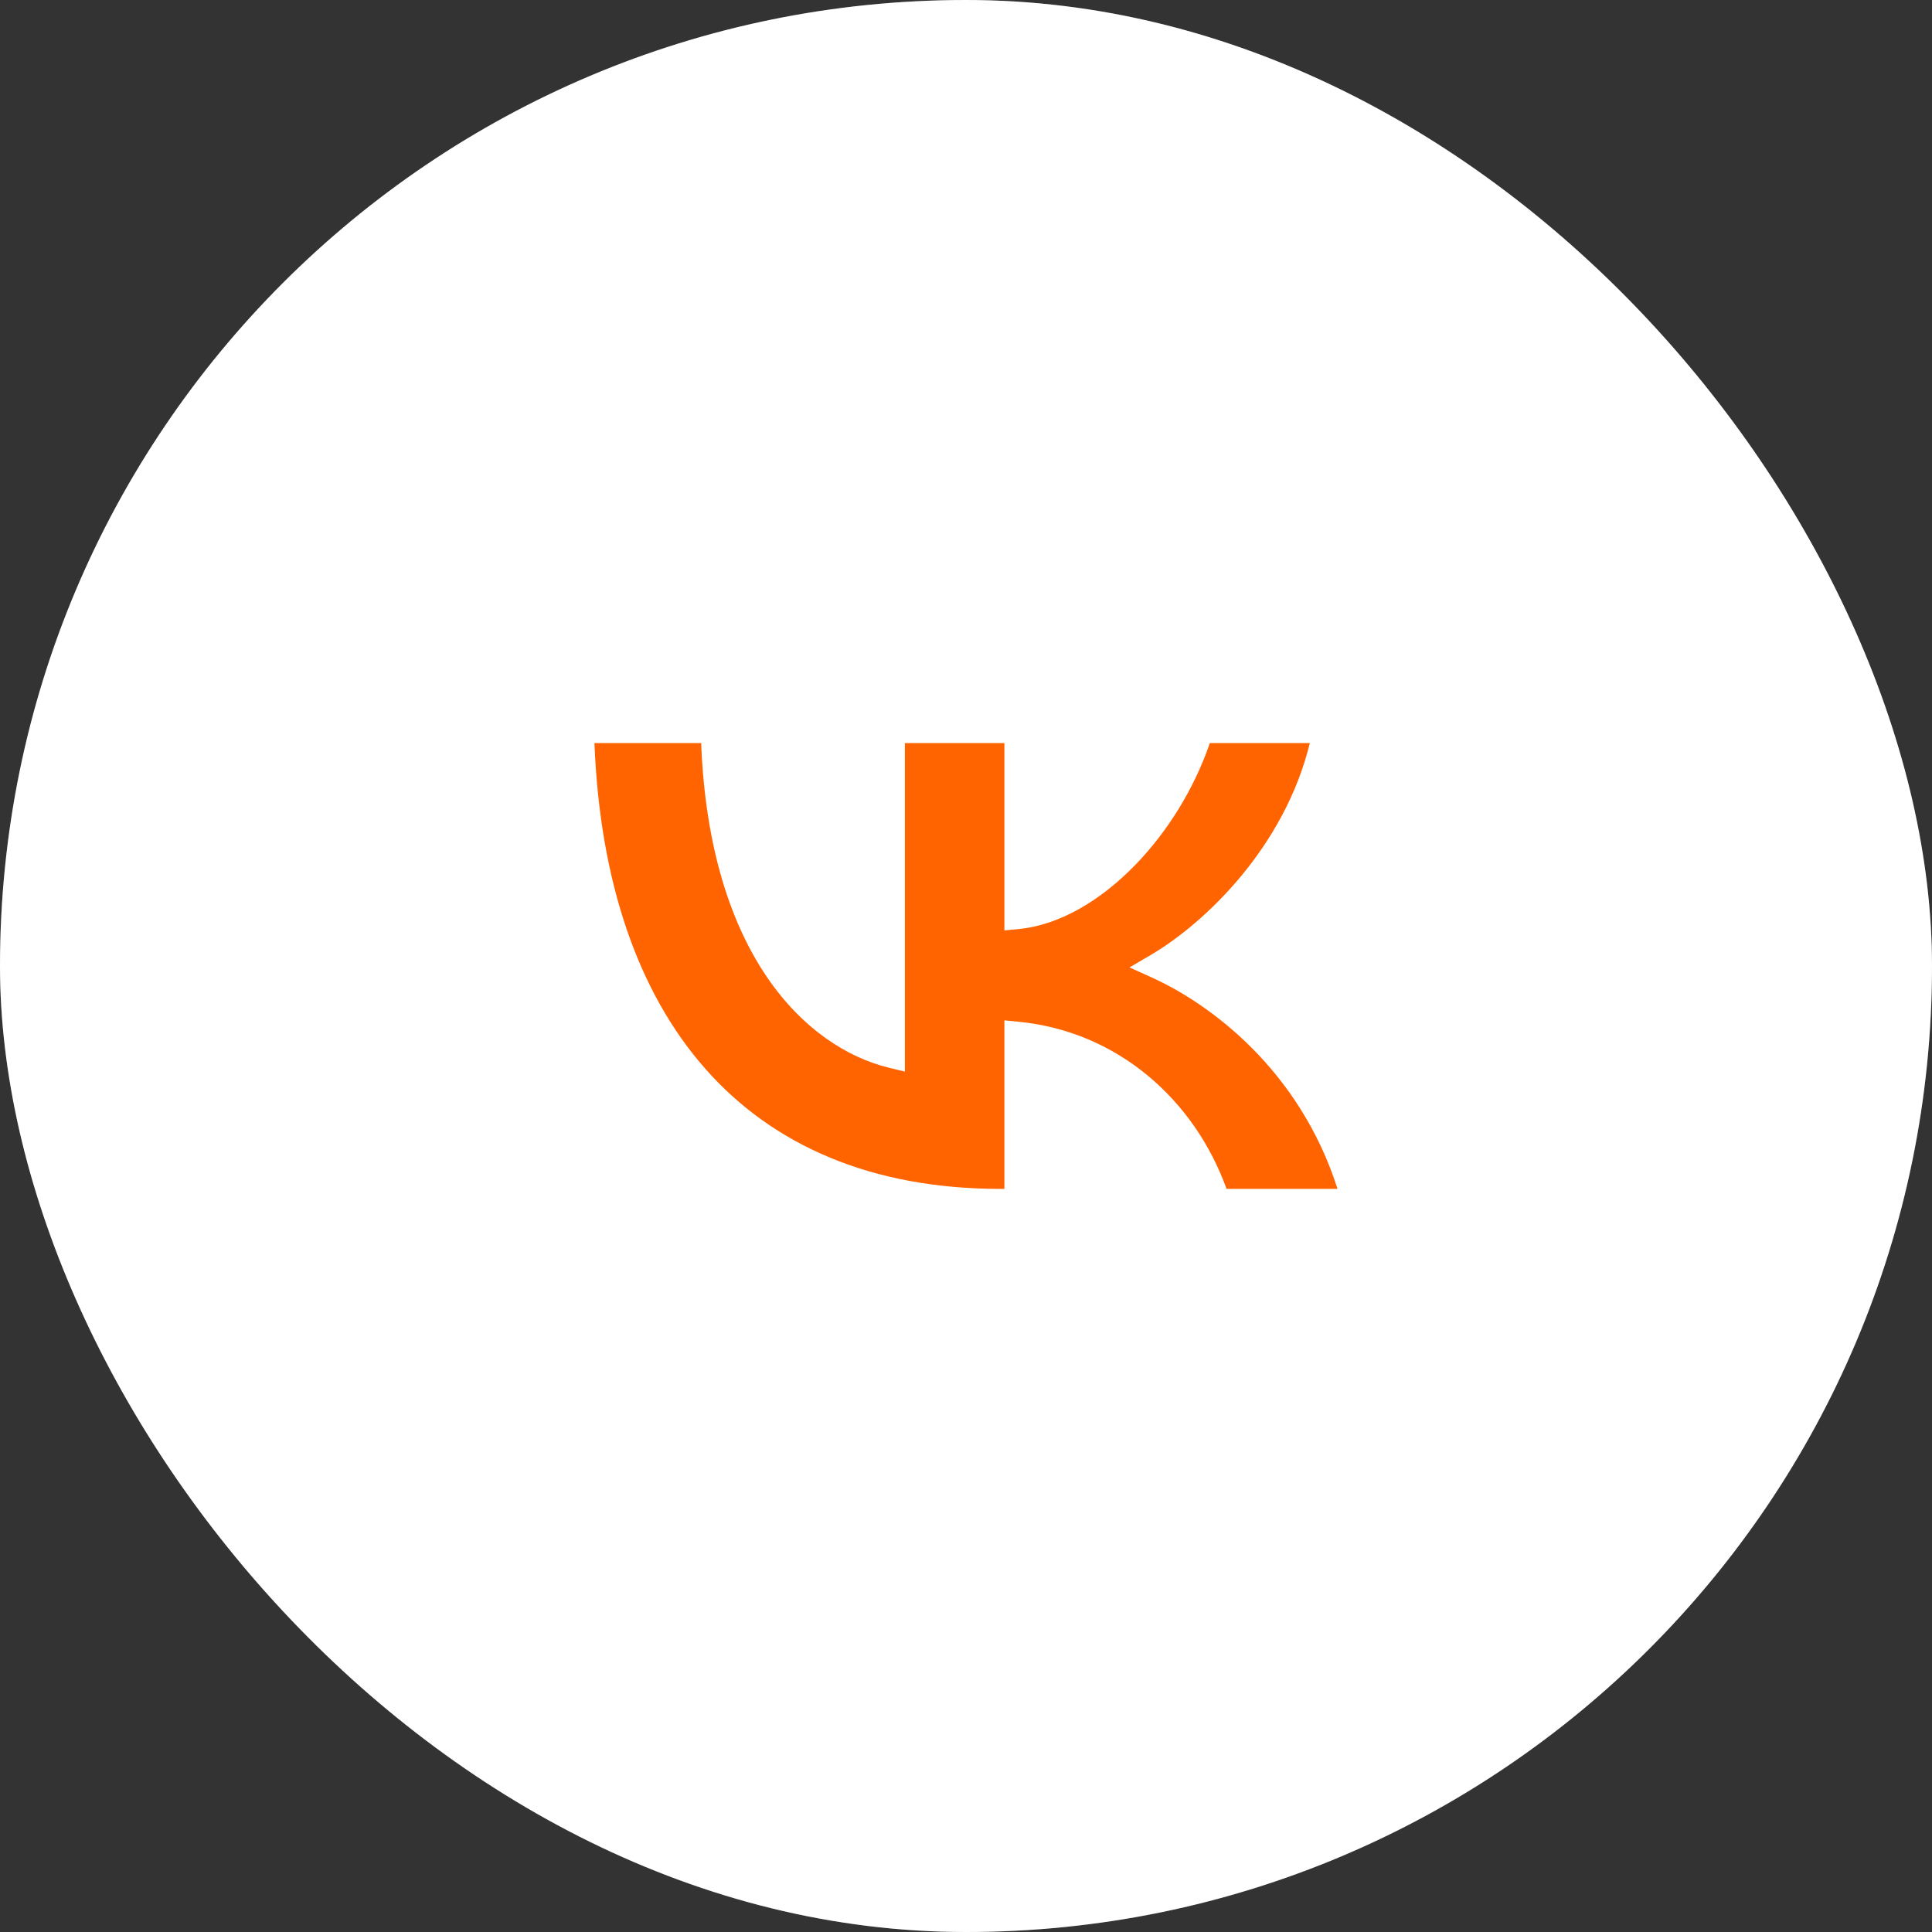
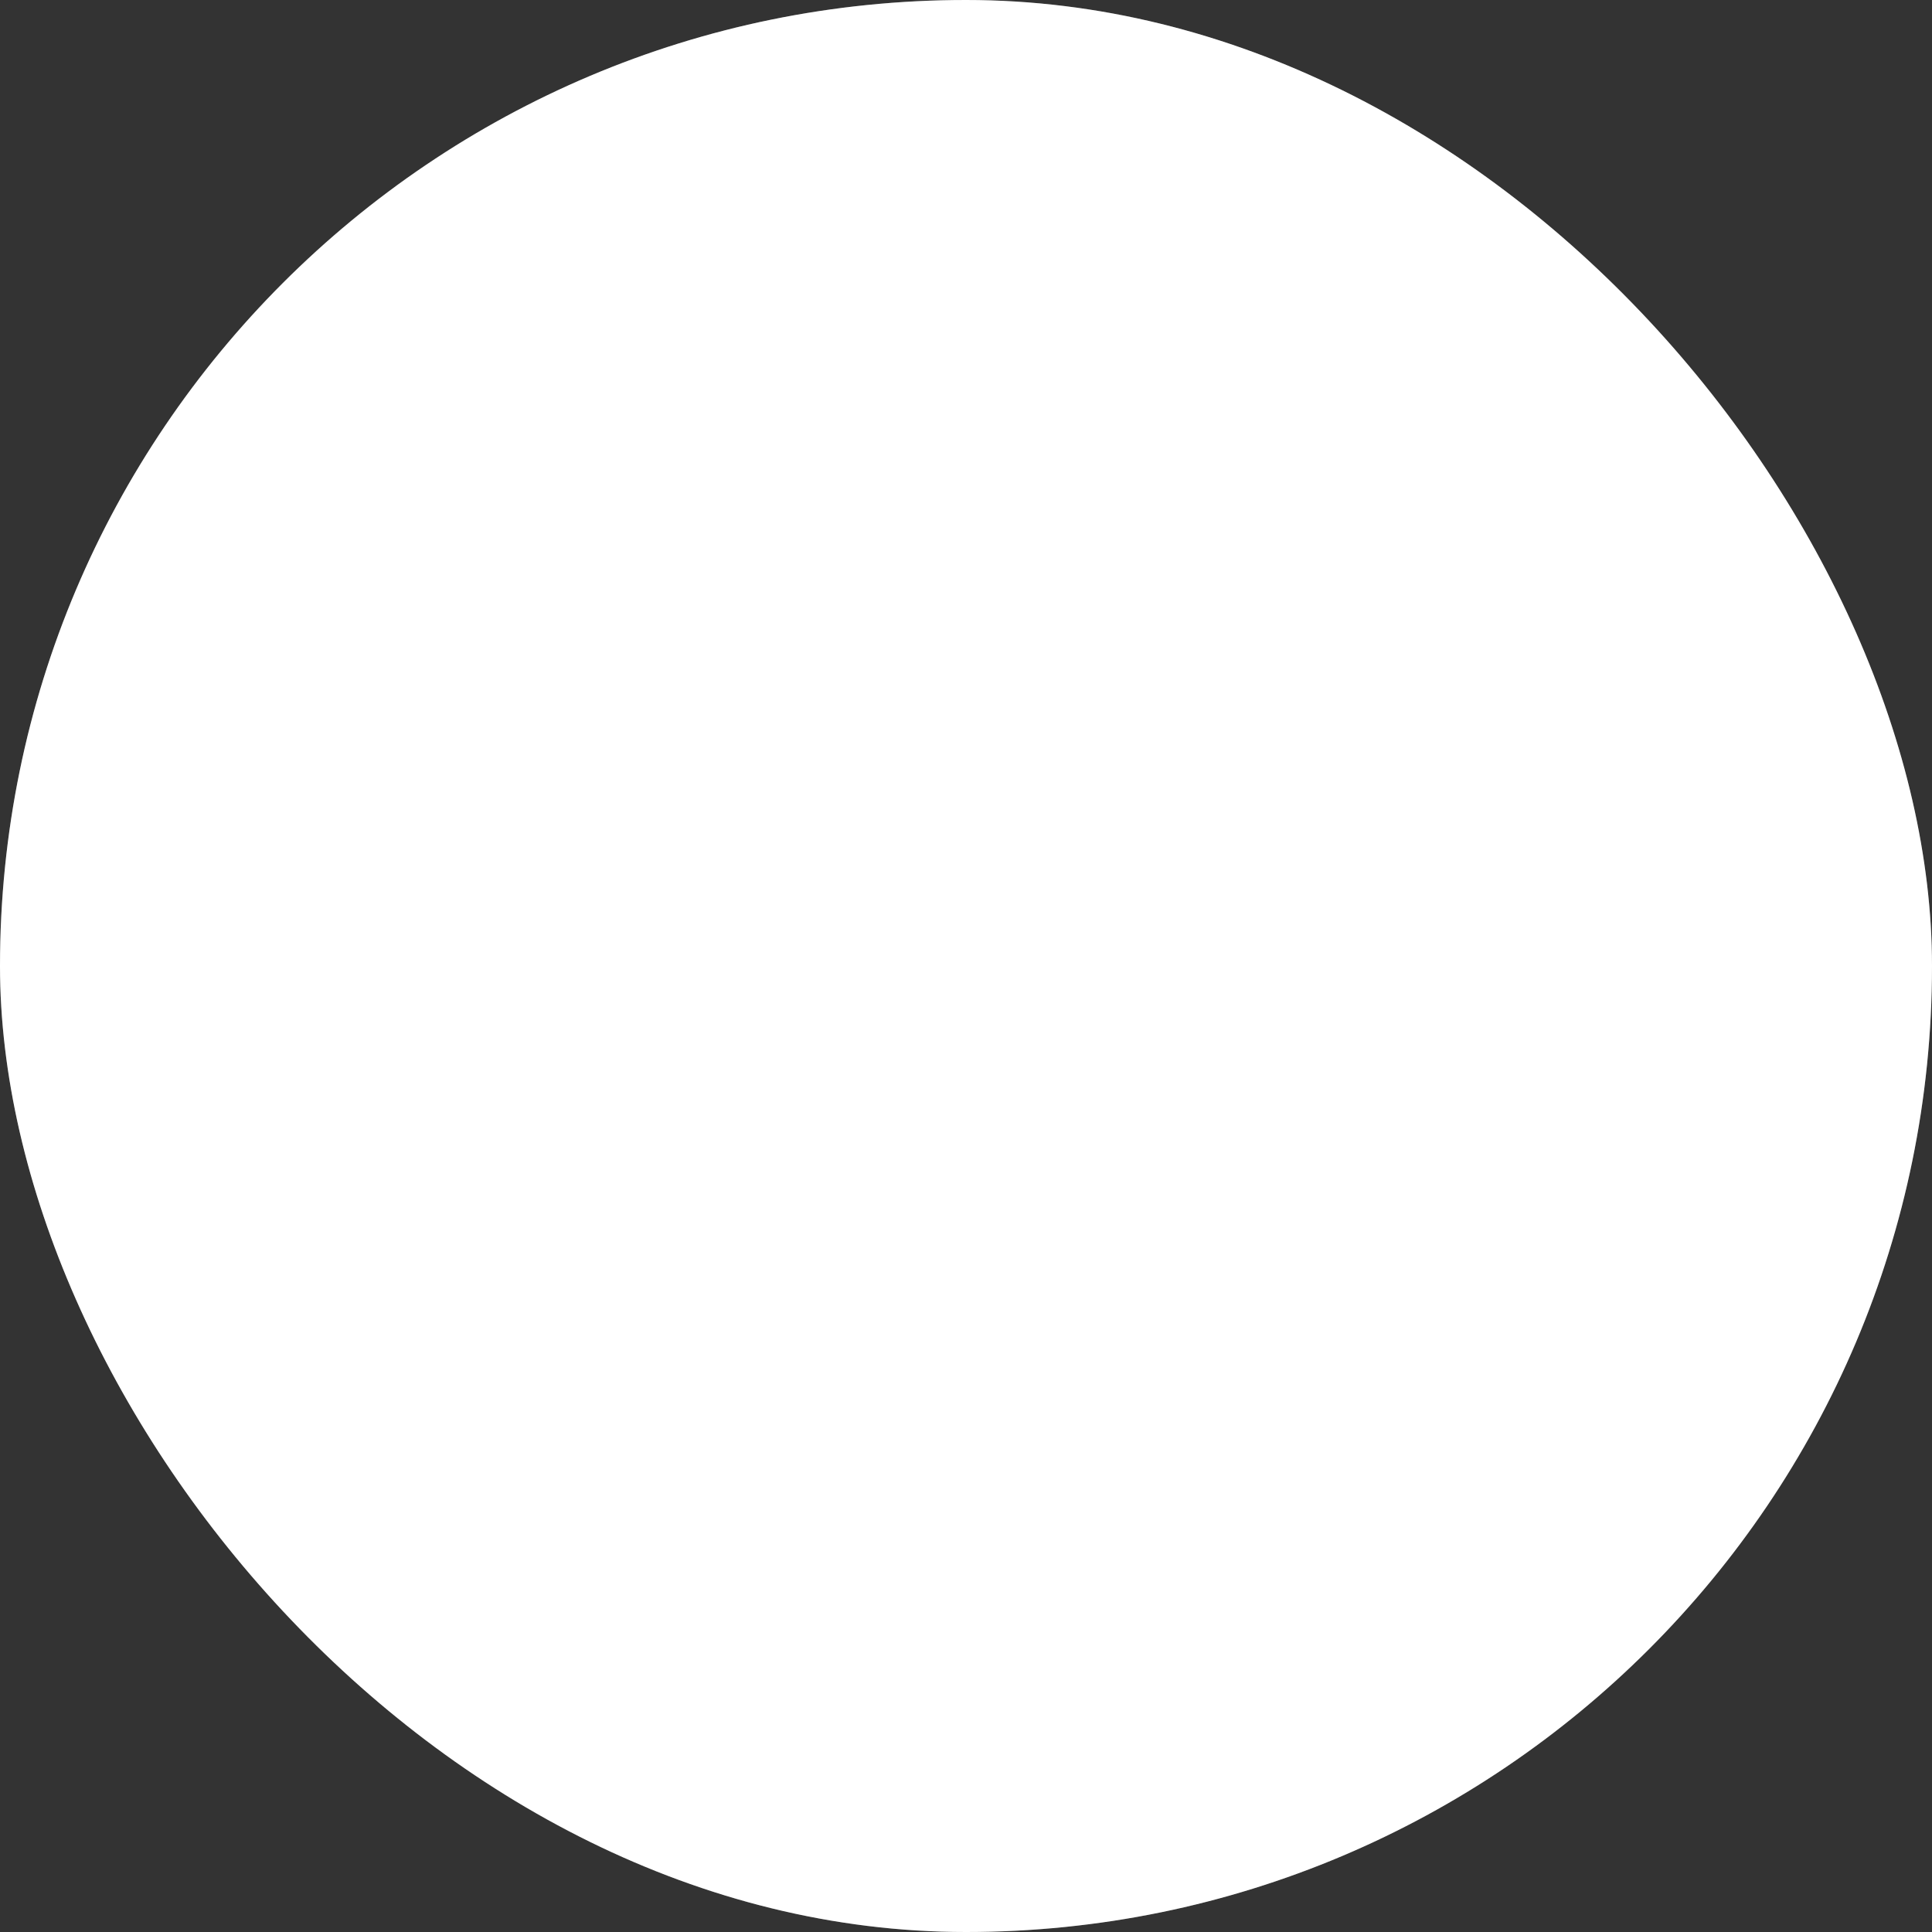
<svg xmlns="http://www.w3.org/2000/svg" width="60" height="60" viewBox="0 0 60 60" fill="none">
  <rect x="0" y="0" width="60" height="60" fill="#333333" stroke="none" />
  <rect width="60" height="60" rx="30" fill="white" fill-opacity="0.25" />
  <rect width="60" height="60" rx="30" fill="white" />
-   <path d="M28.102 33.28V23.076H31.192V28.894L31.631 28.853C32.923 28.73 34.204 27.947 35.26 26.858C36.257 25.83 37.088 24.495 37.573 23.076H40.678C39.897 26.286 37.447 28.655 35.727 29.664L35.078 30.044L35.765 30.355C37.557 31.163 40.354 33.207 41.538 36.922H38.092C37.092 34.15 34.708 32.032 31.633 31.731L31.192 31.688V36.922H31.069C27.089 36.922 24.008 35.588 21.888 33.173C19.822 30.821 18.631 27.4 18.461 23.076H21.775C22.031 29.642 25.024 32.528 27.604 33.158L28.102 33.28Z" fill="#FF6400" />
</svg>